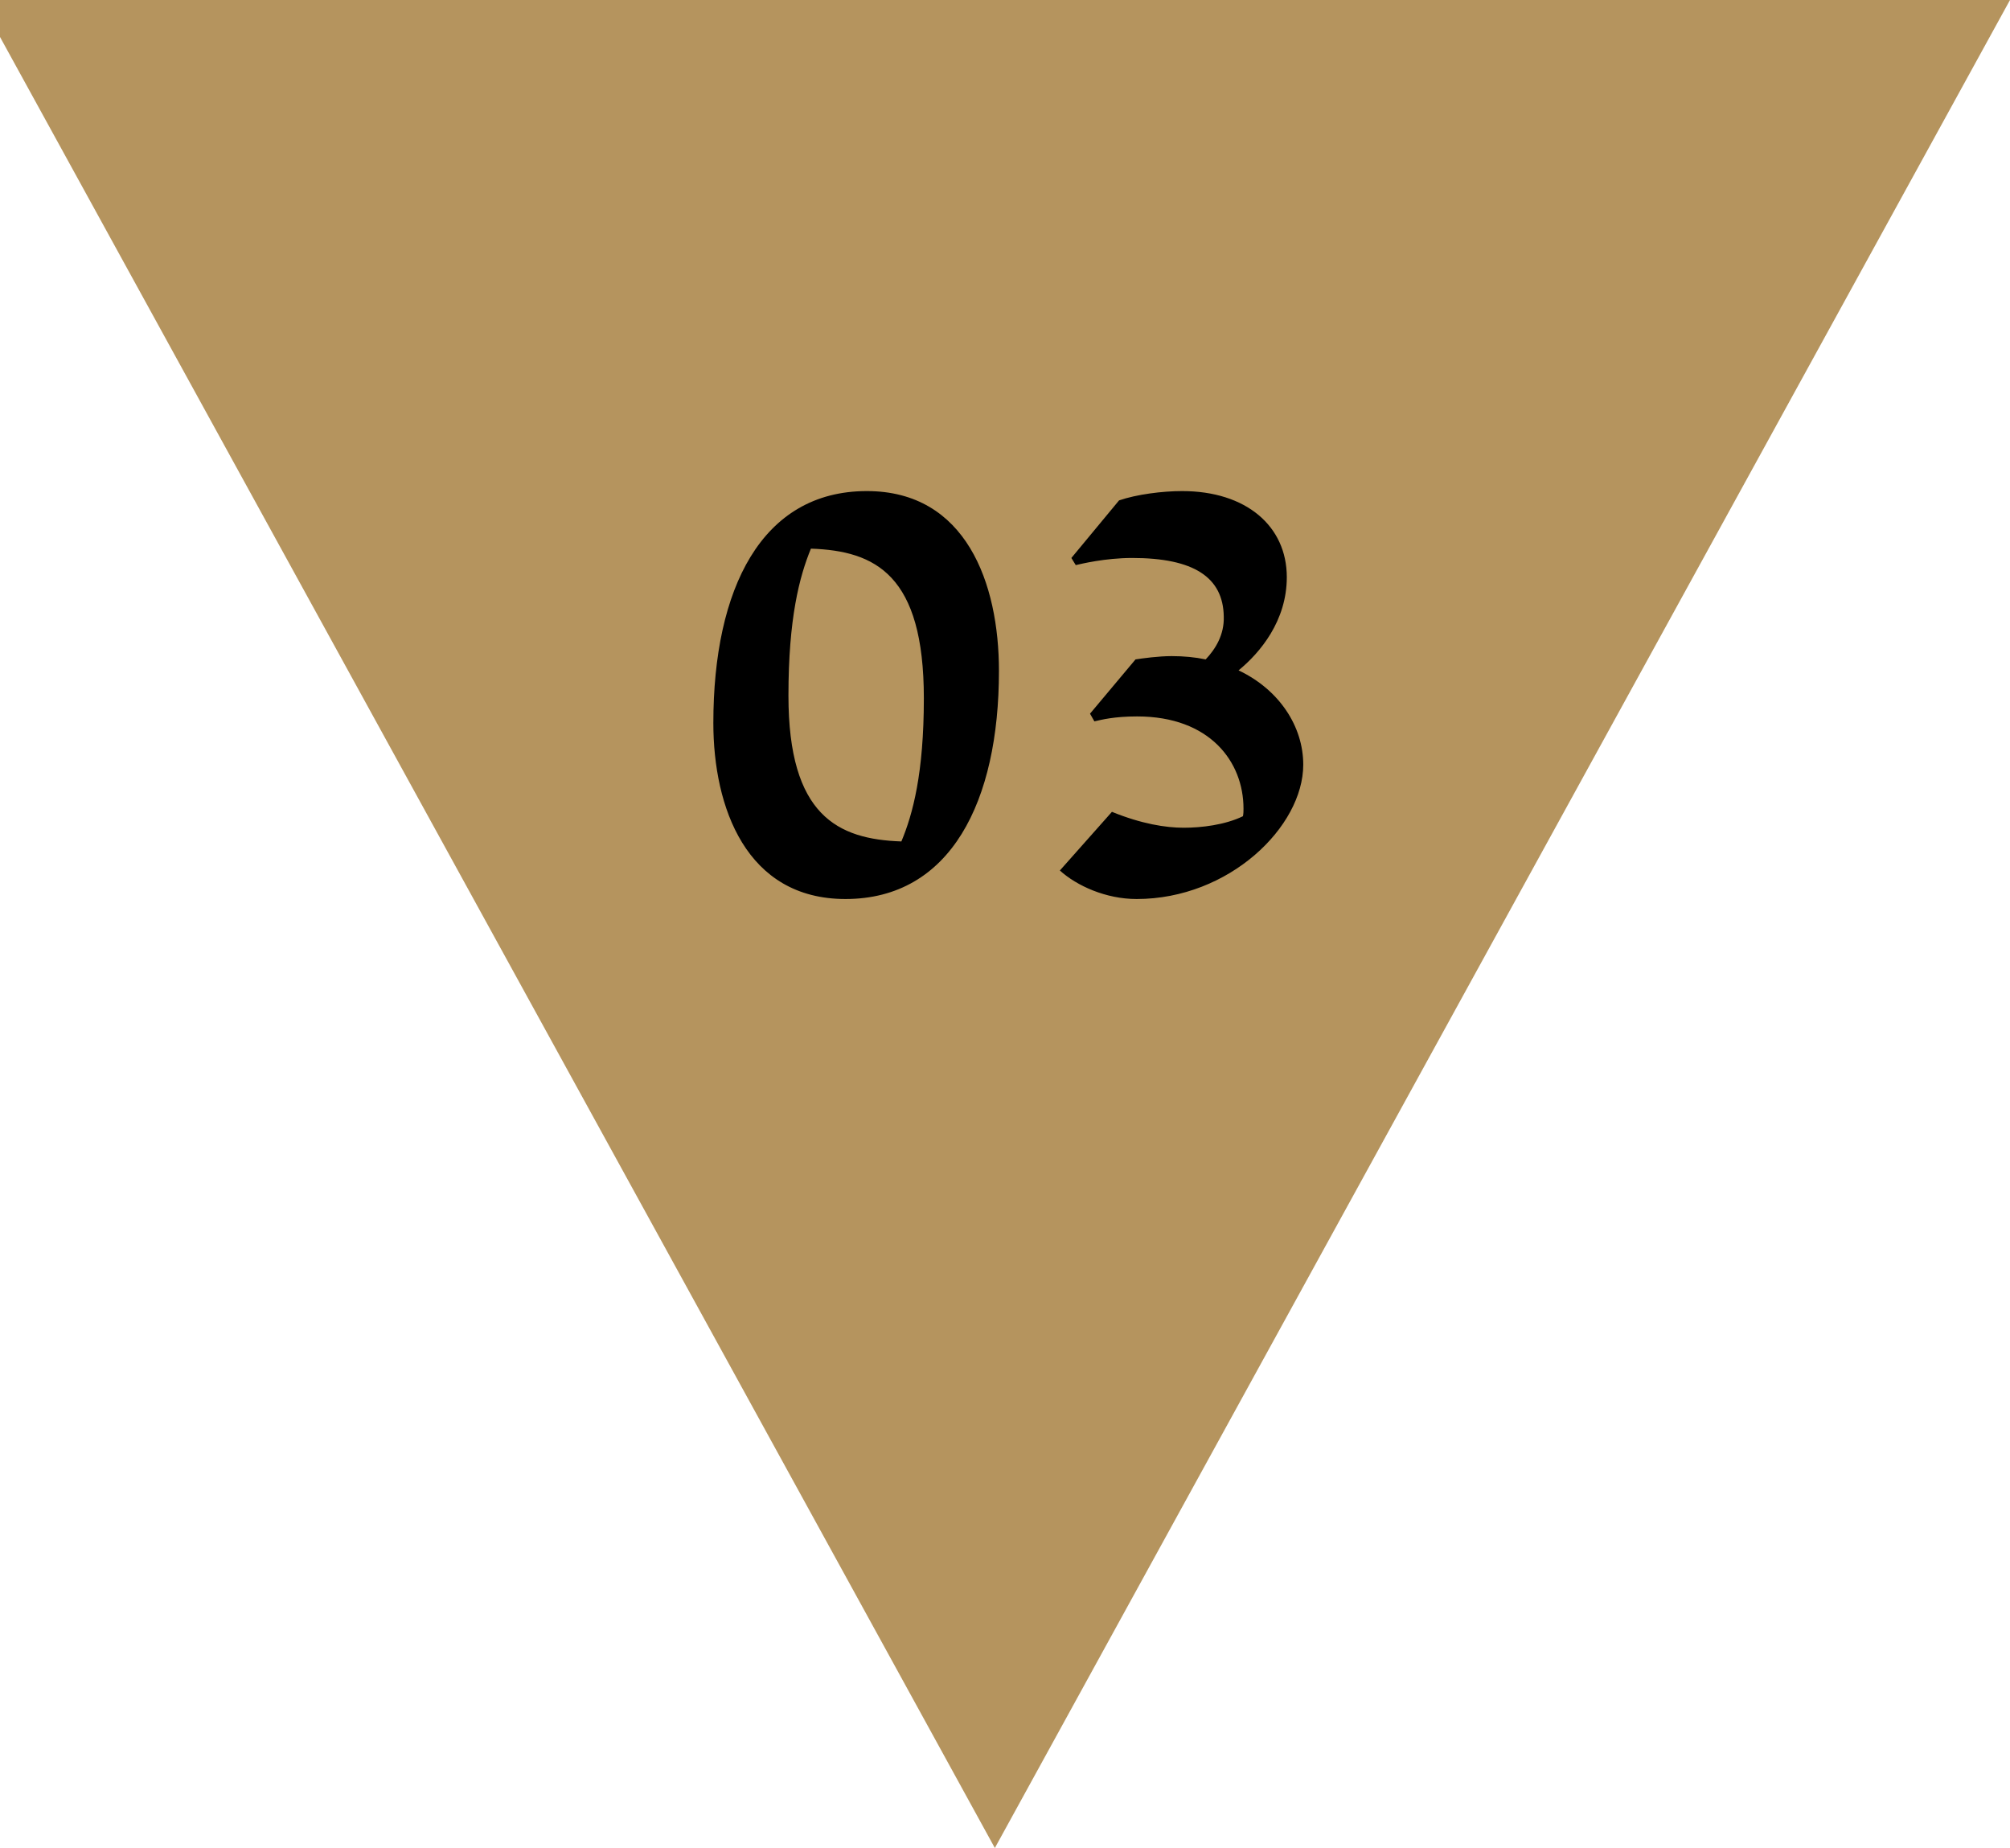
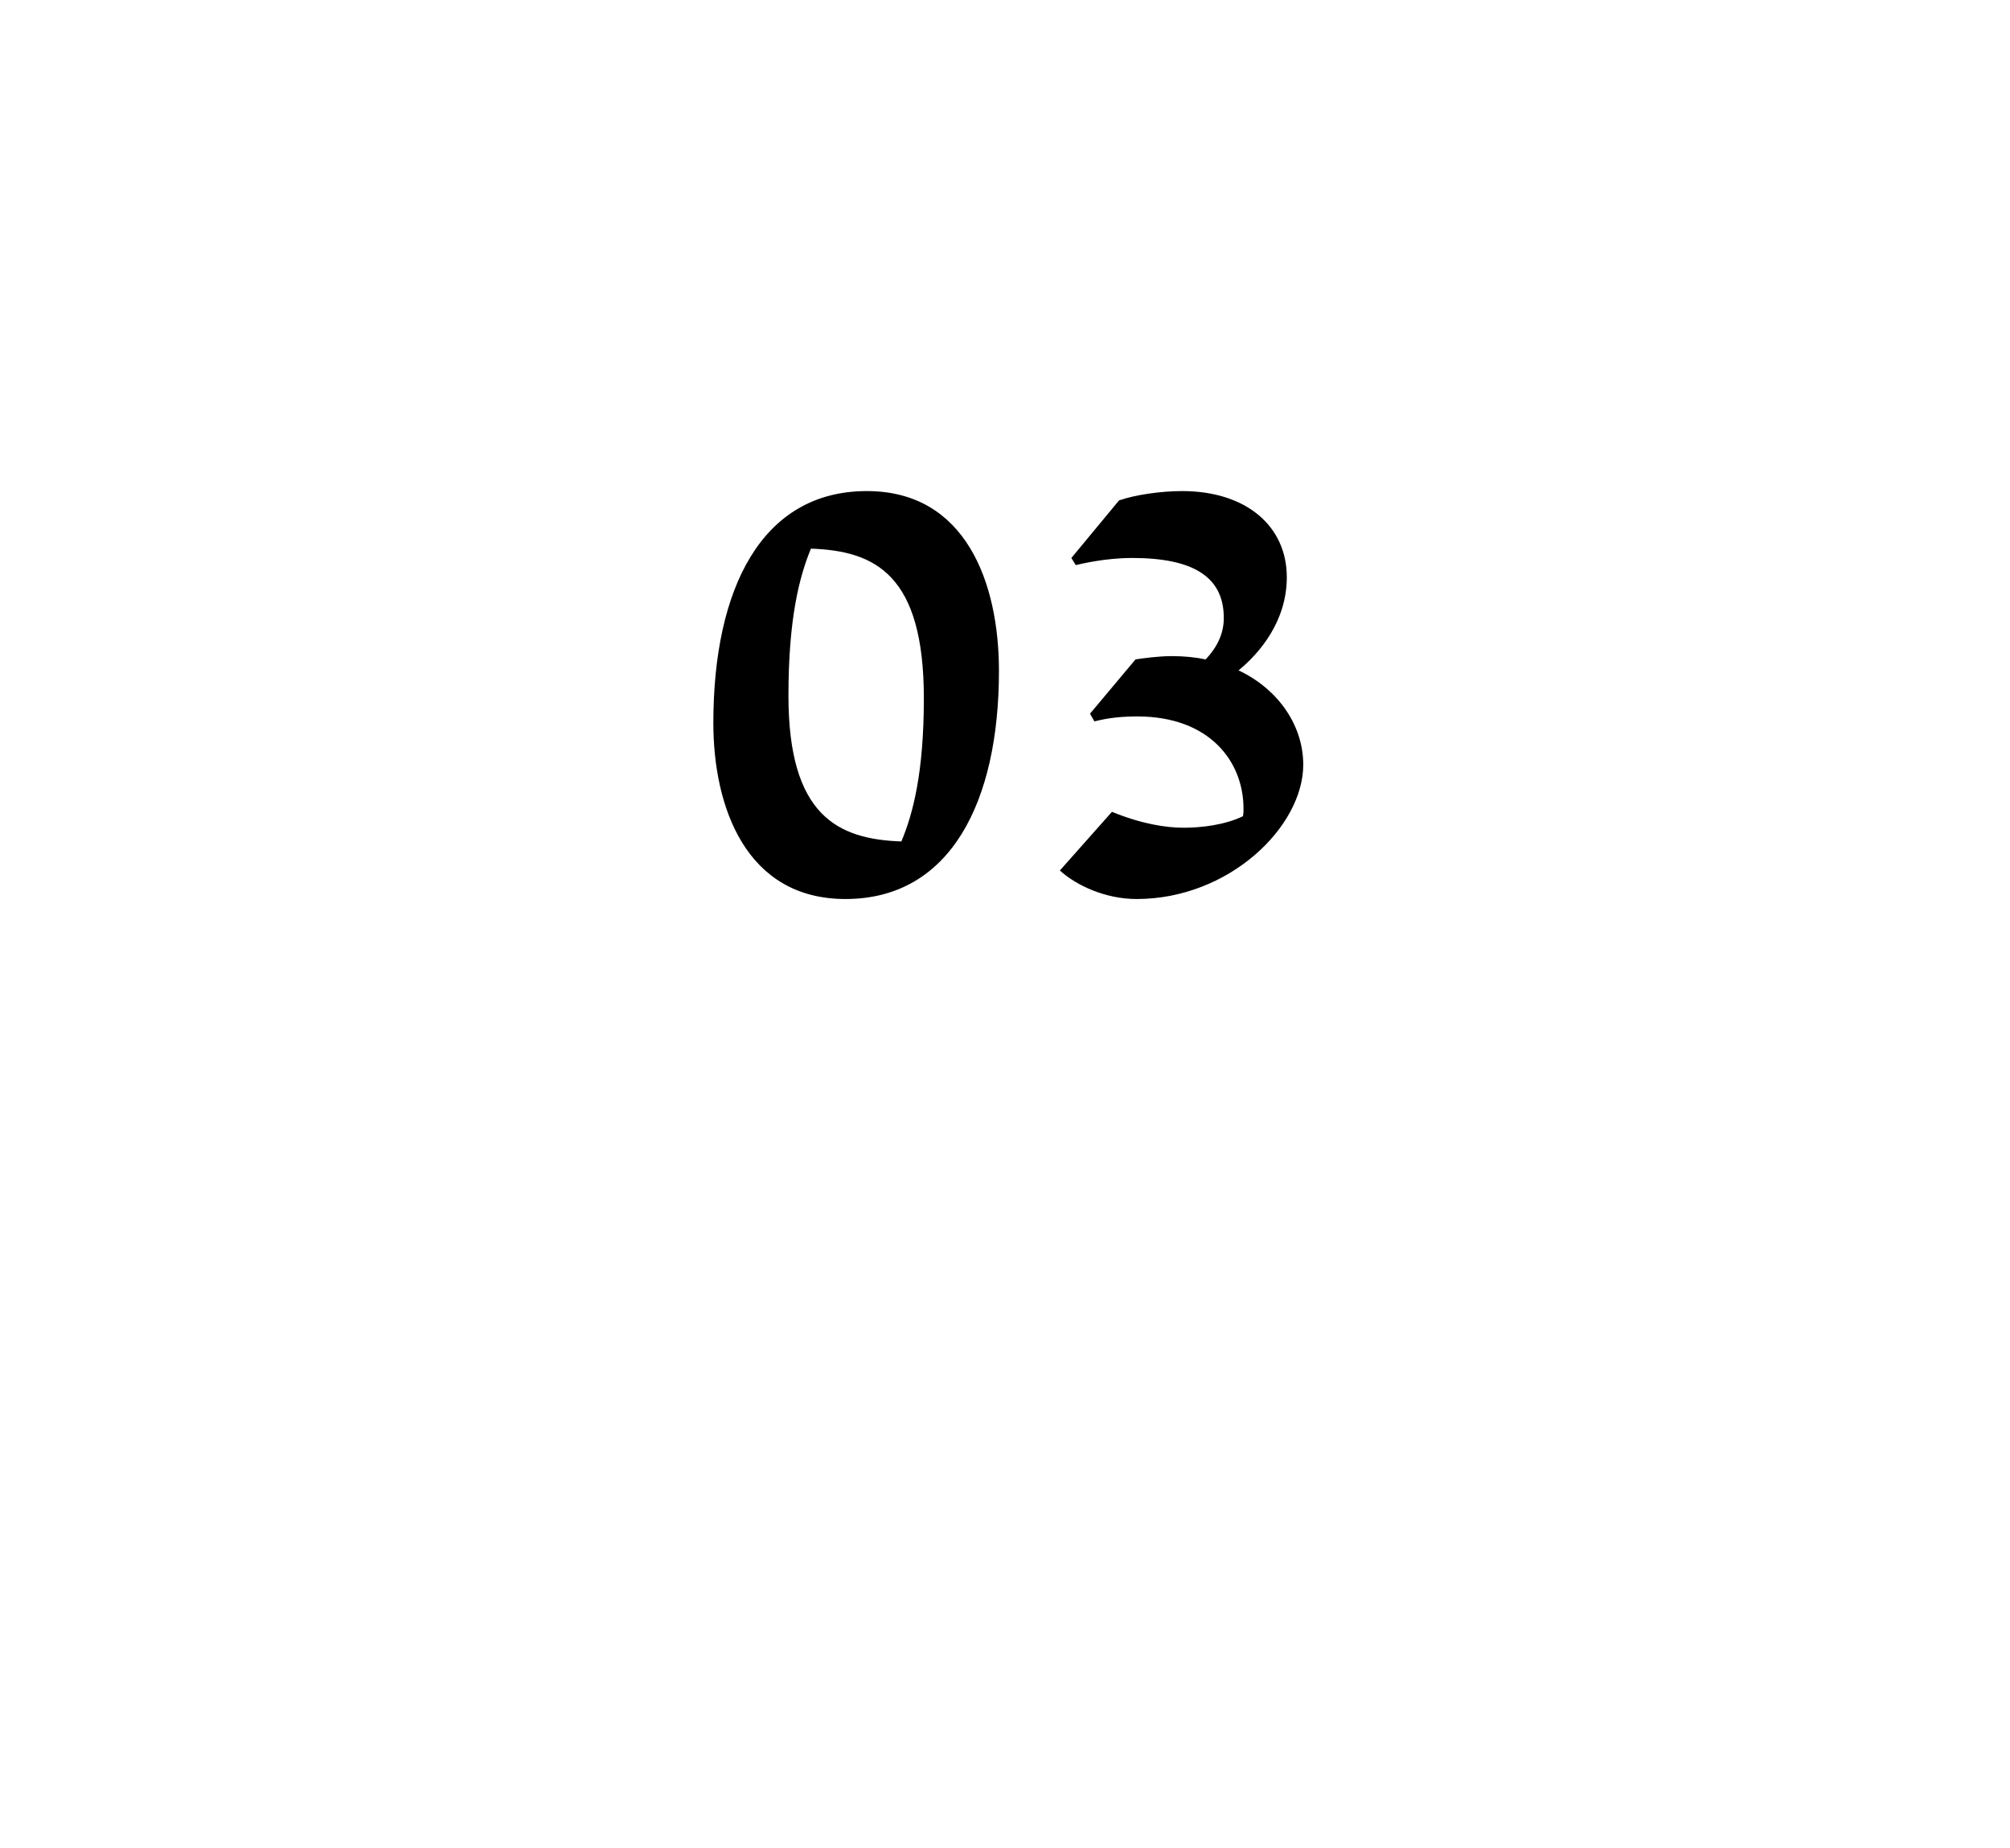
<svg xmlns="http://www.w3.org/2000/svg" width="99" height="91" viewBox="0 0 99 91" fill="none">
  <g clip-path="url(#clip0_3298_6510)">
-     <path d="M99 0L49 91L-1 -4.37114e-06L99 0Z" fill="#B5945E" />
    <path d="M41.642 44.27C36.755 44.27 35.135 39.761 35.135 35.603C35.135 28.988 37.511 24.182 42.695 24.182C47.582 24.182 49.202 28.718 49.202 33.038C49.202 39.464 46.826 44.27 41.642 44.27ZM38.834 34.253C38.834 40.166 41.264 41.327 44.396 41.435C44.963 40.085 45.503 38.06 45.503 34.388C45.503 28.313 43.127 27.125 39.941 27.017C39.374 28.394 38.834 30.446 38.834 34.253ZM55.982 44.27C54.47 44.27 53.039 43.622 52.202 42.866L54.767 39.977C56.225 40.571 57.413 40.76 58.304 40.76C59.168 40.76 60.329 40.625 61.22 40.193C61.247 40.058 61.247 39.95 61.247 39.815C61.247 37.52 59.6 35.279 56.009 35.279C54.875 35.279 54.254 35.441 53.903 35.522L53.687 35.144L55.928 32.471C56.279 32.417 57.062 32.309 57.71 32.309C58.304 32.309 58.871 32.363 59.384 32.471C59.87 31.958 60.302 31.256 60.275 30.365C60.248 28.421 58.79 27.476 55.766 27.476C54.416 27.476 53.228 27.773 52.985 27.827L52.769 27.476L55.118 24.641C55.982 24.344 57.251 24.182 58.223 24.182C61.382 24.182 63.38 25.91 63.38 28.421C63.38 30.581 62.057 32.147 61.004 33.011C63.002 33.956 64.19 35.765 64.19 37.655C64.19 40.706 60.545 44.27 55.982 44.27Z" fill="black" />
  </g>
  <defs>
    <clipPath id="clip0_3298_6510">
      <rect width="91" height="99" fill="white" transform="translate(0 91) rotate(-90)" />
    </clipPath>
  </defs>
</svg>